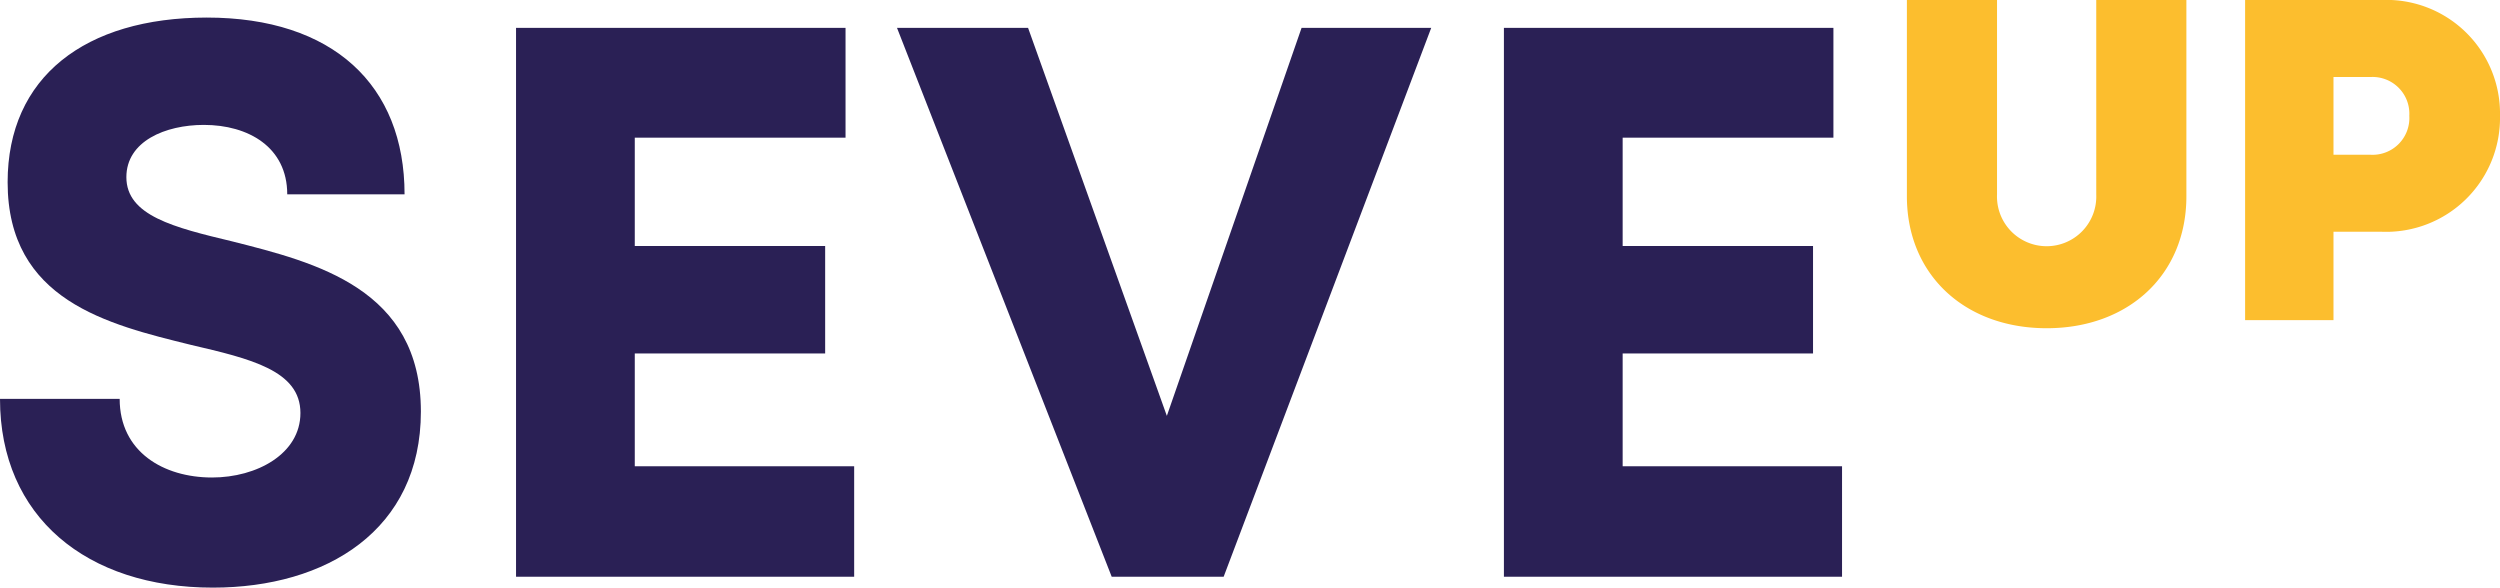
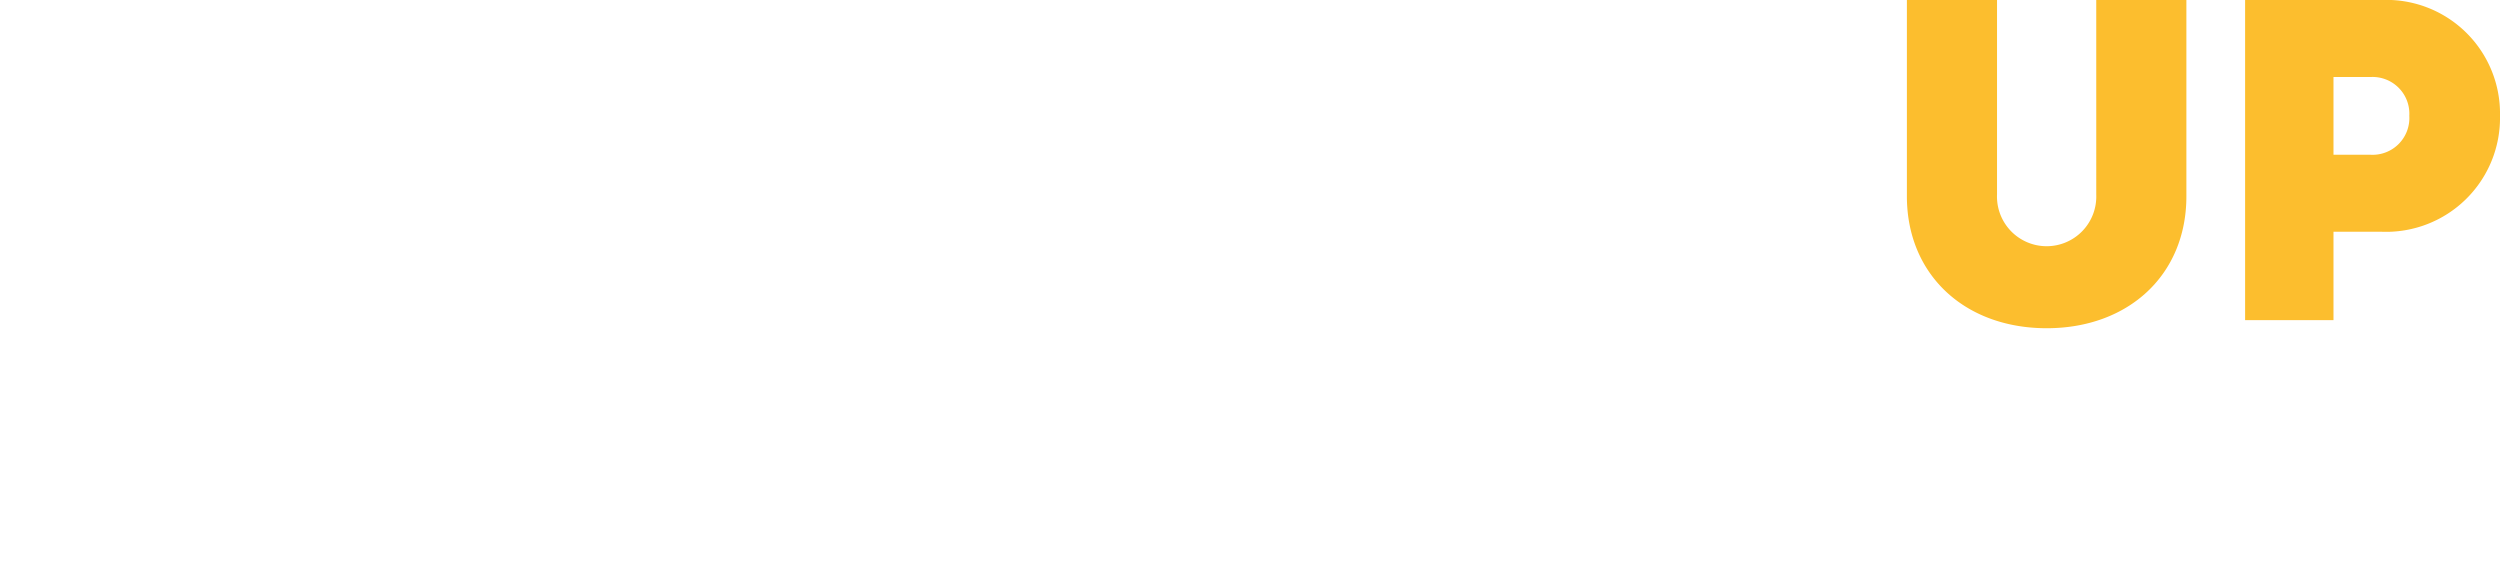
<svg xmlns="http://www.w3.org/2000/svg" width="175.376" height="41.222" viewBox="0 0 175.376 41.222">
  <g id="Groupe_400" data-name="Groupe 400" transform="translate(-15862.977 -7664.571)">
-     <path id="Tracé_450" data-name="Tracé 450" d="M17.18,40.765c7.97,0,14.595-4.035,14.595-12.35,0-8.625-7.37-10.455-13.24-11.94-4.075-.975-7.42-1.8-7.42-4.505,0-2.52,2.735-3.665,5.435-3.665,3.115,0,5.85,1.555,5.85,4.87h8.23c0-7.67-5.03-12.4-13.88-12.4C8.225.78,2.785,4.94,2.785,12.325c0,8.3,7.05,9.98,12.855,11.41,4.175.975,7.685,1.795,7.685,4.78,0,2.87-3.065,4.525-6.2,4.525-3.405,0-6.48-1.8-6.48-5.515H2.25c0,8.275,6.09,13.24,14.93,13.24Zm29.6-8.515V24.34H60.135V16.8H46.78V9.2H61.565V1.5H38.45V40H62.17V32.25ZM93.555,1.5l-9.45,27.217L74.37,1.5H65.176L80.236,40H88.09L102.65,1.5ZM116.08,32.25V24.34h13.355V16.8H116.08V9.2h14.785V1.5H107.75V40h23.72V32.25Z" transform="translate(15860.727 7665.028)" fill="#2a2055" />
    <path id="Tracé_451" data-name="Tracé 451" d="M145.826,22.568c5.725,0,9.8-3.73,9.8-9.255V-.457h-6.323V13.2a3.483,3.483,0,1,1-6.961,0V-.457h-6.323v13.77C136.023,18.838,140.1,22.568,145.826,22.568ZM169.306-.457h-9.561V22h6.2V15.8h3.361a7.994,7.994,0,0,0,8.32-8.141A7.972,7.972,0,0,0,169.306-.457ZM168.564,10.4h-2.619V4.945h2.619a2.58,2.58,0,0,1,2.7,2.725A2.58,2.58,0,0,1,168.564,10.4Z" transform="translate(15860.727 7665.028)" fill="#fcbe2e" />
  </g>
</svg>